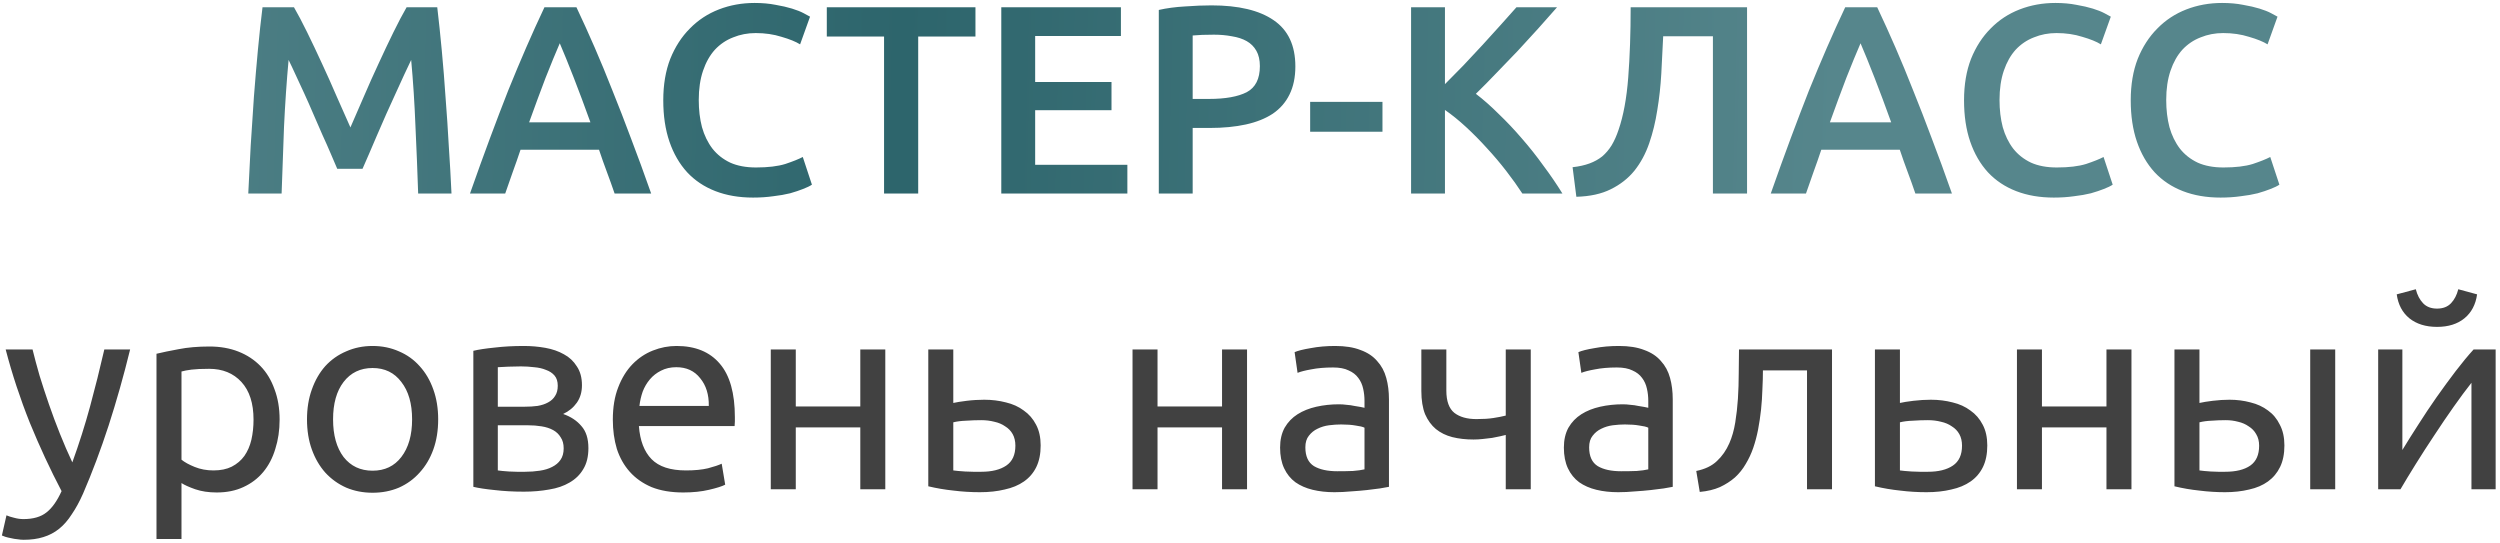
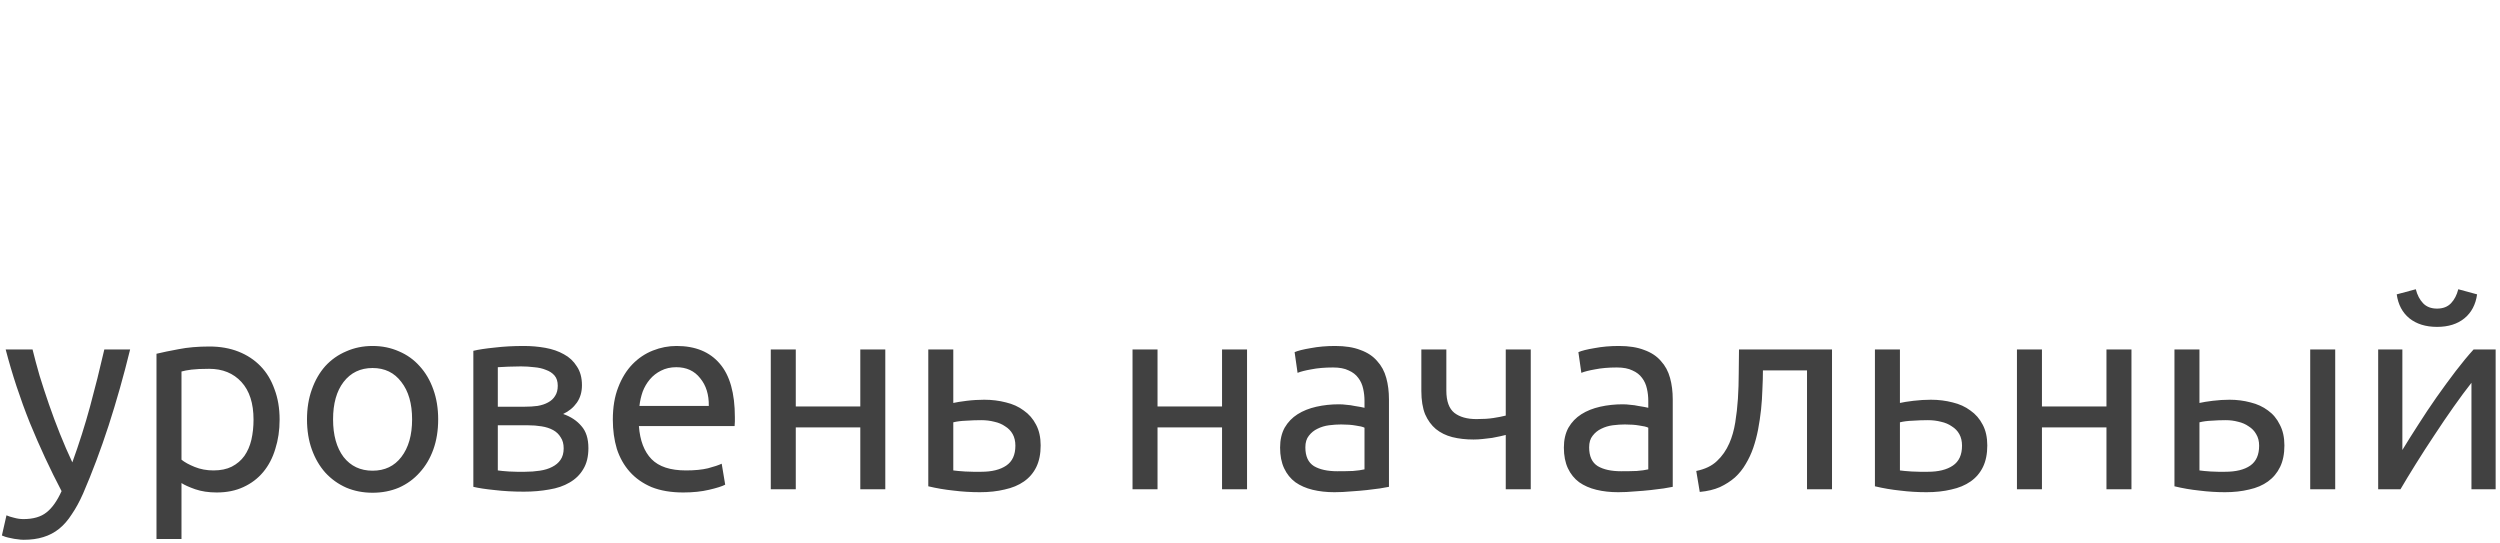
<svg xmlns="http://www.w3.org/2000/svg" width="465" height="101" viewBox="0 0 465 101" fill="none">
-   <path d="M54.678 1.35C55.412 2.617 56.228 4.167 57.129 6C58.029 7.833 58.945 9.767 59.879 11.8C60.812 13.8 61.728 15.85 62.629 17.95C63.562 20.017 64.412 21.933 65.178 23.7C65.945 21.933 66.778 20.017 67.678 17.95C68.579 15.85 69.495 13.8 70.428 11.8C71.362 9.767 72.278 7.833 73.178 6C74.079 4.167 74.895 2.617 75.629 1.35H81.329C81.629 3.883 81.912 6.583 82.178 9.45C82.445 12.283 82.678 15.2 82.879 18.2C83.112 21.167 83.312 24.167 83.478 27.2C83.678 30.2 83.845 33.133 83.978 36H77.778C77.645 31.967 77.478 27.817 77.278 23.55C77.112 19.283 76.845 15.15 76.478 11.15C76.112 11.917 75.678 12.833 75.178 13.9C74.678 14.967 74.145 16.133 73.579 17.4C73.012 18.633 72.428 19.917 71.829 21.25C71.262 22.583 70.695 23.883 70.129 25.15C69.595 26.383 69.095 27.55 68.629 28.65C68.162 29.717 67.762 30.633 67.428 31.4H62.728C62.395 30.633 61.995 29.7 61.529 28.6C61.062 27.5 60.545 26.333 59.978 25.1C59.445 23.833 58.879 22.533 58.279 21.2C57.712 19.867 57.145 18.583 56.578 17.35C56.012 16.117 55.478 14.967 54.978 13.9C54.478 12.8 54.045 11.883 53.678 11.15C53.312 15.15 53.029 19.283 52.828 23.55C52.662 27.817 52.512 31.967 52.379 36H46.178C46.312 33.133 46.462 30.167 46.629 27.1C46.828 24.033 47.029 21 47.228 18C47.462 14.967 47.712 12.033 47.978 9.2C48.245 6.367 48.529 3.75 48.828 1.35H54.678ZM114.318 36C113.851 34.633 113.368 33.283 112.868 31.95C112.368 30.617 111.885 29.25 111.418 27.85H96.818C96.351 29.25 95.868 30.633 95.368 32C94.901 33.333 94.435 34.667 93.968 36H87.418C88.718 32.3 89.951 28.883 91.118 25.75C92.285 22.617 93.418 19.65 94.518 16.85C95.651 14.05 96.768 11.383 97.868 8.85C98.968 6.317 100.101 3.817 101.268 1.35H107.218C108.385 3.817 109.518 6.317 110.618 8.85C111.718 11.383 112.818 14.05 113.918 16.85C115.051 19.65 116.201 22.617 117.368 25.75C118.568 28.883 119.818 32.3 121.118 36H114.318ZM104.118 8.05C103.351 9.817 102.468 11.967 101.468 14.5C100.501 17.033 99.485 19.783 98.418 22.75H109.818C108.751 19.783 107.718 17.017 106.718 14.45C105.718 11.883 104.851 9.75 104.118 8.05ZM140.068 36.75C137.468 36.75 135.134 36.35 133.068 35.55C131.001 34.75 129.251 33.583 127.818 32.05C126.384 30.483 125.284 28.583 124.518 26.35C123.751 24.117 123.368 21.55 123.368 18.65C123.368 15.75 123.801 13.183 124.668 10.95C125.568 8.717 126.784 6.833 128.318 5.3C129.851 3.733 131.651 2.55 133.718 1.75C135.784 0.95 138.001 0.55 140.368 0.55C141.801 0.55 143.101 0.667 144.268 0.9C145.434 1.1 146.451 1.333 147.318 1.6C148.184 1.867 148.901 2.15 149.468 2.45C150.034 2.75 150.434 2.967 150.668 3.1L148.818 8.25C148.018 7.75 146.868 7.283 145.368 6.85C143.901 6.383 142.301 6.15 140.568 6.15C139.068 6.15 137.668 6.417 136.368 6.95C135.068 7.45 133.934 8.217 132.968 9.25C132.034 10.283 131.301 11.583 130.768 13.15C130.234 14.717 129.968 16.533 129.968 18.6C129.968 20.433 130.168 22.117 130.568 23.65C131.001 25.183 131.651 26.517 132.518 27.65C133.384 28.75 134.484 29.617 135.818 30.25C137.151 30.85 138.751 31.15 140.618 31.15C142.851 31.15 144.668 30.933 146.068 30.5C147.468 30.033 148.551 29.6 149.318 29.2L151.018 34.35C150.618 34.617 150.068 34.883 149.368 35.15C148.701 35.417 147.901 35.683 146.968 35.95C146.034 36.183 144.984 36.367 143.818 36.5C142.651 36.667 141.401 36.75 140.068 36.75ZM181.435 1.35V6.8H170.785V36H164.435V6.8H153.785V1.35H181.435ZM186.24 36V1.35H208.49V6.7H192.54V15.25H206.74V20.5H192.54V30.65H209.69V36H186.24ZM225.337 1C230.37 1 234.22 1.917 236.887 3.75C239.587 5.583 240.937 8.45 240.937 12.35C240.937 14.383 240.57 16.133 239.837 17.6C239.137 19.033 238.103 20.217 236.737 21.15C235.37 22.05 233.703 22.717 231.737 23.15C229.77 23.583 227.52 23.8 224.987 23.8H221.837V36H215.537V1.85C217.003 1.517 218.62 1.3 220.387 1.2C222.187 1.067 223.837 1 225.337 1ZM225.787 6.45C224.187 6.45 222.87 6.5 221.837 6.6V18.4H224.887C227.92 18.4 230.253 17.983 231.887 17.15C233.52 16.283 234.337 14.667 234.337 12.3C234.337 11.167 234.12 10.217 233.687 9.45C233.253 8.683 232.653 8.083 231.887 7.65C231.12 7.217 230.203 6.917 229.137 6.75C228.103 6.55 226.987 6.45 225.787 6.45ZM243.689 18.95H257.139V24.5H243.689V18.95ZM283.161 36C282.294 34.667 281.294 33.267 280.161 31.8C279.027 30.333 277.827 28.917 276.561 27.55C275.327 26.183 274.044 24.883 272.711 23.65C271.377 22.417 270.061 21.35 268.761 20.45V36H262.461V1.35H268.761V15.65C269.861 14.55 271.011 13.383 272.211 12.15C273.411 10.883 274.594 9.617 275.761 8.35C276.961 7.05 278.094 5.8 279.161 4.6C280.227 3.4 281.194 2.317 282.061 1.35H289.611C288.511 2.617 287.344 3.933 286.111 5.3C284.877 6.667 283.611 8.05 282.311 9.45C281.011 10.817 279.694 12.183 278.361 13.55C277.061 14.917 275.777 16.217 274.511 17.45C275.911 18.517 277.327 19.767 278.761 21.2C280.227 22.6 281.661 24.117 283.061 25.75C284.461 27.35 285.794 29.033 287.061 30.8C288.361 32.533 289.544 34.267 290.611 36H283.161ZM309.352 6.75C309.252 9.017 309.135 11.333 309.002 13.7C308.869 16.033 308.619 18.3 308.252 20.5C307.919 22.667 307.419 24.717 306.752 26.65C306.085 28.583 305.169 30.283 304.002 31.75C302.835 33.183 301.369 34.333 299.602 35.2C297.869 36.067 295.735 36.533 293.202 36.6L292.502 31.1C293.702 30.967 294.752 30.733 295.652 30.4C296.552 30.067 297.335 29.633 298.002 29.1C298.669 28.533 299.252 27.85 299.752 27.05C300.252 26.217 300.685 25.25 301.052 24.15C301.952 21.55 302.552 18.3 302.852 14.4C303.152 10.5 303.302 6.15 303.302 1.35H324.952V36H318.602V6.75H309.352ZM356.261 36C355.795 34.633 355.311 33.283 354.811 31.95C354.311 30.617 353.828 29.25 353.361 27.85H338.761C338.295 29.25 337.811 30.633 337.311 32C336.845 33.333 336.378 34.667 335.911 36H329.361C330.661 32.3 331.895 28.883 333.061 25.75C334.228 22.617 335.361 19.65 336.461 16.85C337.595 14.05 338.711 11.383 339.811 8.85C340.911 6.317 342.045 3.817 343.211 1.35H349.161C350.328 3.817 351.461 6.317 352.561 8.85C353.661 11.383 354.761 14.05 355.861 16.85C356.995 19.65 358.145 22.617 359.311 25.75C360.511 28.883 361.761 32.3 363.061 36H356.261ZM346.061 8.05C345.295 9.817 344.411 11.967 343.411 14.5C342.445 17.033 341.428 19.783 340.361 22.75H351.761C350.695 19.783 349.661 17.017 348.661 14.45C347.661 11.883 346.795 9.75 346.061 8.05ZM382.011 36.75C379.411 36.75 377.078 36.35 375.011 35.55C372.944 34.75 371.194 33.583 369.761 32.05C368.328 30.483 367.228 28.583 366.461 26.35C365.694 24.117 365.311 21.55 365.311 18.65C365.311 15.75 365.744 13.183 366.611 10.95C367.511 8.717 368.728 6.833 370.261 5.3C371.794 3.733 373.594 2.55 375.661 1.75C377.728 0.95 379.944 0.55 382.311 0.55C383.744 0.55 385.044 0.667 386.211 0.9C387.378 1.1 388.394 1.333 389.261 1.6C390.128 1.867 390.844 2.15 391.411 2.45C391.978 2.75 392.378 2.967 392.611 3.1L390.761 8.25C389.961 7.75 388.811 7.283 387.311 6.85C385.844 6.383 384.244 6.15 382.511 6.15C381.011 6.15 379.611 6.417 378.311 6.95C377.011 7.45 375.878 8.217 374.911 9.25C373.978 10.283 373.244 11.583 372.711 13.15C372.178 14.717 371.911 16.533 371.911 18.6C371.911 20.433 372.111 22.117 372.511 23.65C372.944 25.183 373.594 26.517 374.461 27.65C375.328 28.75 376.428 29.617 377.761 30.25C379.094 30.85 380.694 31.15 382.561 31.15C384.794 31.15 386.611 30.933 388.011 30.5C389.411 30.033 390.494 29.6 391.261 29.2L392.961 34.35C392.561 34.617 392.011 34.883 391.311 35.15C390.644 35.417 389.844 35.683 388.911 35.95C387.978 36.183 386.928 36.367 385.761 36.5C384.594 36.667 383.344 36.75 382.011 36.75ZM413.017 36.75C410.417 36.75 408.083 36.35 406.017 35.55C403.95 34.75 402.2 33.583 400.767 32.05C399.333 30.483 398.233 28.583 397.467 26.35C396.7 24.117 396.317 21.55 396.317 18.65C396.317 15.75 396.75 13.183 397.617 10.95C398.517 8.717 399.733 6.833 401.267 5.3C402.8 3.733 404.6 2.55 406.667 1.75C408.733 0.95 410.95 0.55 413.317 0.55C414.75 0.55 416.05 0.667 417.217 0.9C418.383 1.1 419.4 1.333 420.267 1.6C421.133 1.867 421.85 2.15 422.417 2.45C422.983 2.75 423.383 2.967 423.617 3.1L421.767 8.25C420.967 7.75 419.817 7.283 418.317 6.85C416.85 6.383 415.25 6.15 413.517 6.15C412.017 6.15 410.617 6.417 409.317 6.95C408.017 7.45 406.883 8.217 405.917 9.25C404.983 10.283 404.25 11.583 403.717 13.15C403.183 14.717 402.917 16.533 402.917 18.6C402.917 20.433 403.117 22.117 403.517 23.65C403.95 25.183 404.6 26.517 405.467 27.65C406.333 28.75 407.433 29.617 408.767 30.25C410.1 30.85 411.7 31.15 413.567 31.15C415.8 31.15 417.617 30.933 419.017 30.5C420.417 30.033 421.5 29.6 422.267 29.2L423.967 34.35C423.567 34.617 423.017 34.883 422.317 35.15C421.65 35.417 420.85 35.683 419.917 35.95C418.983 36.183 417.933 36.367 416.767 36.5C415.6 36.667 414.35 36.75 413.017 36.75Z" fill="url(#paint0_linear_1718_11)" />
  <path d="M1.204 95.85C1.571 96.017 2.037 96.167 2.604 96.3C3.204 96.467 3.787 96.55 4.354 96.55C6.187 96.55 7.621 96.133 8.654 95.3C9.687 94.5 10.621 93.183 11.454 91.35C9.354 87.35 7.387 83.117 5.554 78.65C3.754 74.15 2.254 69.6 1.054 65H6.054C6.421 66.5 6.854 68.117 7.354 69.85C7.887 71.583 8.471 73.367 9.104 75.2C9.737 77.033 10.421 78.867 11.154 80.7C11.887 82.533 12.654 84.3 13.454 86C14.721 82.5 15.821 79.033 16.754 75.6C17.687 72.167 18.571 68.633 19.404 65H24.204C23.004 69.9 21.671 74.617 20.204 79.15C18.737 83.65 17.154 87.867 15.454 91.8C14.787 93.3 14.087 94.583 13.354 95.65C12.654 96.75 11.871 97.65 11.004 98.35C10.137 99.05 9.154 99.567 8.054 99.9C6.987 100.233 5.771 100.4 4.404 100.4C4.037 100.4 3.654 100.367 3.254 100.3C2.854 100.267 2.454 100.2 2.054 100.1C1.687 100.033 1.337 99.95 1.004 99.85C0.704 99.75 0.487 99.667 0.354 99.6L1.204 95.85ZM47.157 78.05C47.157 75.017 46.407 72.683 44.907 71.05C43.407 69.417 41.407 68.6 38.907 68.6C37.507 68.6 36.407 68.65 35.607 68.75C34.841 68.85 34.224 68.967 33.757 69.1V85.5C34.324 85.967 35.141 86.417 36.207 86.85C37.274 87.283 38.441 87.5 39.707 87.5C41.041 87.5 42.174 87.267 43.107 86.8C44.074 86.3 44.857 85.633 45.457 84.8C46.057 83.933 46.491 82.933 46.757 81.8C47.024 80.633 47.157 79.383 47.157 78.05ZM52.007 78.05C52.007 80.017 51.741 81.833 51.207 83.5C50.707 85.167 49.957 86.6 48.957 87.8C47.957 89 46.724 89.933 45.257 90.6C43.824 91.267 42.174 91.6 40.307 91.6C38.807 91.6 37.474 91.4 36.307 91C35.174 90.6 34.324 90.217 33.757 89.85V100.25H29.107V65.8C30.207 65.533 31.574 65.25 33.207 64.95C34.874 64.617 36.791 64.45 38.957 64.45C40.957 64.45 42.757 64.767 44.357 65.4C45.957 66.033 47.324 66.933 48.457 68.1C49.591 69.267 50.457 70.7 51.057 72.4C51.691 74.067 52.007 75.95 52.007 78.05ZM81.501 78C81.501 80.067 81.201 81.933 80.601 83.6C80.001 85.267 79.151 86.7 78.051 87.9C76.984 89.1 75.701 90.033 74.201 90.7C72.701 91.333 71.067 91.65 69.301 91.65C67.534 91.65 65.901 91.333 64.401 90.7C62.901 90.033 61.601 89.1 60.501 87.9C59.434 86.7 58.601 85.267 58.001 83.6C57.401 81.933 57.101 80.067 57.101 78C57.101 75.967 57.401 74.117 58.001 72.45C58.601 70.75 59.434 69.3 60.501 68.1C61.601 66.9 62.901 65.983 64.401 65.35C65.901 64.683 67.534 64.35 69.301 64.35C71.067 64.35 72.701 64.683 74.201 65.35C75.701 65.983 76.984 66.9 78.051 68.1C79.151 69.3 80.001 70.75 80.601 72.45C81.201 74.117 81.501 75.967 81.501 78ZM76.651 78C76.651 75.067 75.984 72.75 74.651 71.05C73.351 69.317 71.567 68.45 69.301 68.45C67.034 68.45 65.234 69.317 63.901 71.05C62.601 72.75 61.951 75.067 61.951 78C61.951 80.933 62.601 83.267 63.901 85C65.234 86.7 67.034 87.55 69.301 87.55C71.567 87.55 73.351 86.7 74.651 85C75.984 83.267 76.651 80.933 76.651 78ZM92.593 87.5C92.793 87.533 93.076 87.567 93.443 87.6C93.81 87.633 94.226 87.667 94.693 87.7C95.16 87.7 95.643 87.717 96.143 87.75C96.676 87.75 97.176 87.75 97.643 87.75C98.61 87.75 99.526 87.683 100.393 87.55C101.293 87.417 102.06 87.183 102.693 86.85C103.36 86.517 103.876 86.083 104.243 85.55C104.643 84.983 104.843 84.267 104.843 83.4C104.843 82.567 104.66 81.883 104.293 81.35C103.96 80.783 103.493 80.333 102.893 80C102.293 79.667 101.576 79.433 100.743 79.3C99.943 79.167 99.076 79.1 98.143 79.1H92.593V87.5ZM97.543 75.65C98.443 75.65 99.26 75.6 99.993 75.5C100.76 75.367 101.41 75.15 101.943 74.85C102.51 74.55 102.943 74.15 103.243 73.65C103.576 73.15 103.743 72.517 103.743 71.75C103.743 70.95 103.543 70.317 103.143 69.85C102.743 69.383 102.21 69.033 101.543 68.8C100.91 68.533 100.176 68.367 99.343 68.3C98.543 68.2 97.726 68.15 96.893 68.15C96.126 68.15 95.343 68.167 94.543 68.2C93.776 68.233 93.126 68.267 92.593 68.3V75.65H97.543ZM97.443 91.45C95.476 91.45 93.66 91.35 91.993 91.15C90.326 90.983 89.01 90.783 88.043 90.55V65.25C89.01 65.017 90.326 64.817 91.993 64.65C93.66 64.45 95.476 64.35 97.443 64.35C98.81 64.35 100.143 64.467 101.443 64.7C102.743 64.933 103.893 65.333 104.893 65.9C105.893 66.433 106.693 67.183 107.293 68.15C107.926 69.083 108.243 70.25 108.243 71.65C108.243 72.917 107.926 74 107.293 74.9C106.66 75.8 105.81 76.5 104.743 77C106.176 77.5 107.31 78.25 108.143 79.25C109.01 80.217 109.443 81.583 109.443 83.35C109.443 84.917 109.126 86.217 108.493 87.25C107.893 88.283 107.043 89.117 105.943 89.75C104.876 90.383 103.61 90.817 102.143 91.05C100.676 91.317 99.11 91.45 97.443 91.45ZM113.986 78.05C113.986 75.75 114.319 73.75 114.986 72.05C115.652 70.317 116.536 68.883 117.636 67.75C118.736 66.617 120.002 65.767 121.436 65.2C122.869 64.633 124.336 64.35 125.836 64.35C129.336 64.35 132.019 65.45 133.886 67.65C135.752 69.817 136.686 73.133 136.686 77.6C136.686 77.8 136.686 78.067 136.686 78.4C136.686 78.7 136.669 78.983 136.636 79.25H118.836C119.036 81.95 119.819 84 121.186 85.4C122.552 86.8 124.686 87.5 127.586 87.5C129.219 87.5 130.586 87.367 131.686 87.1C132.819 86.8 133.669 86.517 134.236 86.25L134.886 90.15C134.319 90.45 133.319 90.767 131.886 91.1C130.486 91.433 128.886 91.6 127.086 91.6C124.819 91.6 122.852 91.267 121.186 90.6C119.552 89.9 118.202 88.95 117.136 87.75C116.069 86.55 115.269 85.133 114.736 83.5C114.236 81.833 113.986 80.017 113.986 78.05ZM131.836 75.5C131.869 73.4 131.336 71.683 130.236 70.35C129.169 68.983 127.686 68.3 125.786 68.3C124.719 68.3 123.769 68.517 122.936 68.95C122.136 69.35 121.452 69.883 120.886 70.55C120.319 71.217 119.869 71.983 119.536 72.85C119.236 73.717 119.036 74.6 118.936 75.5H131.836ZM164.665 91H160.015V79.5H148.015V91H143.365V65H148.015V75.6H160.015V65H164.665V91ZM182.512 87.75C184.479 87.75 186.029 87.367 187.162 86.6C188.295 85.833 188.862 84.6 188.862 82.9C188.862 82.067 188.695 81.35 188.362 80.75C188.029 80.15 187.562 79.667 186.962 79.3C186.395 78.9 185.729 78.617 184.962 78.45C184.195 78.25 183.379 78.15 182.512 78.15C181.612 78.15 180.679 78.183 179.712 78.25C178.779 78.283 177.979 78.383 177.312 78.55V87.5C177.512 87.533 177.812 87.567 178.212 87.6C178.612 87.633 179.045 87.667 179.512 87.7C180.012 87.7 180.512 87.717 181.012 87.75C181.545 87.75 182.045 87.75 182.512 87.75ZM172.662 90.45V65H177.312V74.95C177.579 74.883 177.929 74.817 178.362 74.75C178.829 74.683 179.312 74.617 179.812 74.55C180.345 74.483 180.895 74.433 181.462 74.4C182.029 74.367 182.562 74.35 183.062 74.35C184.495 74.35 185.845 74.517 187.112 74.85C188.379 75.15 189.479 75.65 190.412 76.35C191.379 77.017 192.145 77.9 192.712 79C193.279 80.067 193.562 81.35 193.562 82.85C193.562 84.417 193.295 85.75 192.762 86.85C192.229 87.95 191.462 88.85 190.462 89.55C189.462 90.25 188.262 90.75 186.862 91.05C185.495 91.383 183.962 91.55 182.262 91.55C180.595 91.55 178.962 91.45 177.362 91.25C175.762 91.083 174.195 90.817 172.662 90.45ZM231.95 91H227.3V79.5H215.3V91H210.65V65H215.3V75.6H227.3V65H231.95V91ZM248.747 87.65C249.847 87.65 250.814 87.633 251.647 87.6C252.514 87.533 253.231 87.433 253.797 87.3V79.55C253.464 79.383 252.914 79.25 252.147 79.15C251.414 79.017 250.514 78.95 249.447 78.95C248.747 78.95 247.997 79 247.197 79.1C246.431 79.2 245.714 79.417 245.047 79.75C244.414 80.05 243.881 80.483 243.447 81.05C243.014 81.583 242.797 82.3 242.797 83.2C242.797 84.867 243.331 86.033 244.397 86.7C245.464 87.333 246.914 87.65 248.747 87.65ZM248.347 64.35C250.214 64.35 251.781 64.6 253.047 65.1C254.347 65.567 255.381 66.25 256.147 67.15C256.947 68.017 257.514 69.067 257.847 70.3C258.181 71.5 258.347 72.833 258.347 74.3V90.55C257.947 90.617 257.381 90.717 256.647 90.85C255.947 90.95 255.147 91.05 254.247 91.15C253.347 91.25 252.364 91.333 251.297 91.4C250.264 91.5 249.231 91.55 248.197 91.55C246.731 91.55 245.381 91.4 244.147 91.1C242.914 90.8 241.847 90.333 240.947 89.7C240.047 89.033 239.347 88.167 238.847 87.1C238.347 86.033 238.097 84.75 238.097 83.25C238.097 81.817 238.381 80.583 238.947 79.55C239.547 78.517 240.347 77.683 241.347 77.05C242.347 76.417 243.514 75.95 244.847 75.65C246.181 75.35 247.581 75.2 249.047 75.2C249.514 75.2 249.997 75.233 250.497 75.3C250.997 75.333 251.464 75.4 251.897 75.5C252.364 75.567 252.764 75.633 253.097 75.7C253.431 75.767 253.664 75.817 253.797 75.85V74.55C253.797 73.783 253.714 73.033 253.547 72.3C253.381 71.533 253.081 70.867 252.647 70.3C252.214 69.7 251.614 69.233 250.847 68.9C250.114 68.533 249.147 68.35 247.947 68.35C246.414 68.35 245.064 68.467 243.897 68.7C242.764 68.9 241.914 69.117 241.347 69.35L240.797 65.5C241.397 65.233 242.397 64.983 243.797 64.75C245.197 64.483 246.714 64.35 248.347 64.35ZM269.02 65V72.65C269.02 74.617 269.52 76 270.52 76.8C271.52 77.567 272.887 77.95 274.62 77.95C275.887 77.95 276.937 77.883 277.77 77.75C278.637 77.617 279.404 77.467 280.07 77.3V65H284.72V91H280.07V80.9C279.804 80.967 279.454 81.05 279.02 81.15C278.587 81.25 278.087 81.35 277.52 81.45C276.987 81.517 276.42 81.583 275.82 81.65C275.22 81.717 274.637 81.75 274.07 81.75C272.637 81.75 271.32 81.6 270.12 81.3C268.954 81 267.937 80.5 267.07 79.8C266.237 79.1 265.57 78.183 265.07 77.05C264.604 75.883 264.37 74.433 264.37 72.7V65H269.02ZM301.53 87.65C302.63 87.65 303.597 87.633 304.43 87.6C305.297 87.533 306.014 87.433 306.58 87.3V79.55C306.247 79.383 305.697 79.25 304.93 79.15C304.197 79.017 303.297 78.95 302.23 78.95C301.53 78.95 300.78 79 299.98 79.1C299.214 79.2 298.497 79.417 297.83 79.75C297.197 80.05 296.664 80.483 296.23 81.05C295.797 81.583 295.58 82.3 295.58 83.2C295.58 84.867 296.114 86.033 297.18 86.7C298.247 87.333 299.697 87.65 301.53 87.65ZM301.13 64.35C302.997 64.35 304.564 64.6 305.83 65.1C307.13 65.567 308.164 66.25 308.93 67.15C309.73 68.017 310.297 69.067 310.63 70.3C310.964 71.5 311.13 72.833 311.13 74.3V90.55C310.73 90.617 310.164 90.717 309.43 90.85C308.73 90.95 307.93 91.05 307.03 91.15C306.13 91.25 305.147 91.333 304.08 91.4C303.047 91.5 302.014 91.55 300.98 91.55C299.514 91.55 298.164 91.4 296.93 91.1C295.697 90.8 294.63 90.333 293.73 89.7C292.83 89.033 292.13 88.167 291.63 87.1C291.13 86.033 290.88 84.75 290.88 83.25C290.88 81.817 291.164 80.583 291.73 79.55C292.33 78.517 293.13 77.683 294.13 77.05C295.13 76.417 296.297 75.95 297.63 75.65C298.964 75.35 300.364 75.2 301.83 75.2C302.297 75.2 302.78 75.233 303.28 75.3C303.78 75.333 304.247 75.4 304.68 75.5C305.147 75.567 305.547 75.633 305.88 75.7C306.214 75.767 306.447 75.817 306.58 75.85V74.55C306.58 73.783 306.497 73.033 306.33 72.3C306.164 71.533 305.864 70.867 305.43 70.3C304.997 69.7 304.397 69.233 303.63 68.9C302.897 68.533 301.93 68.35 300.73 68.35C299.197 68.35 297.847 68.467 296.68 68.7C295.547 68.9 294.697 69.117 294.13 69.35L293.58 65.5C294.18 65.233 295.18 64.983 296.58 64.75C297.98 64.483 299.497 64.35 301.13 64.35ZM327.904 68.9C327.904 70 327.87 71.183 327.804 72.45C327.77 73.683 327.687 74.933 327.554 76.2C327.42 77.433 327.237 78.667 327.004 79.9C326.77 81.1 326.47 82.233 326.104 83.3C325.737 84.367 325.27 85.367 324.704 86.3C324.17 87.233 323.504 88.067 322.704 88.8C321.904 89.5 320.97 90.1 319.904 90.6C318.837 91.067 317.587 91.367 316.154 91.5L315.504 87.6C317.137 87.267 318.42 86.65 319.354 85.75C320.32 84.85 321.087 83.75 321.654 82.45C322.154 81.317 322.52 80.033 322.754 78.6C322.987 77.167 323.154 75.683 323.254 74.15C323.354 72.583 323.404 71.017 323.404 69.45C323.437 67.883 323.454 66.4 323.454 65H340.754V91H336.104V68.9H327.904ZM358.586 87.75C360.553 87.75 362.103 87.367 363.236 86.6C364.37 85.833 364.936 84.6 364.936 82.9C364.936 82.067 364.77 81.35 364.436 80.75C364.103 80.15 363.636 79.667 363.036 79.3C362.47 78.9 361.803 78.617 361.036 78.45C360.27 78.25 359.453 78.15 358.586 78.15C357.686 78.15 356.753 78.183 355.786 78.25C354.853 78.283 354.053 78.383 353.386 78.55V87.5C353.586 87.533 353.886 87.567 354.286 87.6C354.686 87.633 355.12 87.667 355.586 87.7C356.086 87.7 356.586 87.717 357.086 87.75C357.62 87.75 358.12 87.75 358.586 87.75ZM348.736 90.45V65H353.386V74.95C353.653 74.883 354.003 74.817 354.436 74.75C354.903 74.683 355.386 74.617 355.886 74.55C356.42 74.483 356.97 74.433 357.536 74.4C358.103 74.367 358.636 74.35 359.136 74.35C360.57 74.35 361.92 74.517 363.186 74.85C364.453 75.15 365.553 75.65 366.486 76.35C367.453 77.017 368.22 77.9 368.786 79C369.353 80.067 369.636 81.35 369.636 82.85C369.636 84.417 369.37 85.75 368.836 86.85C368.303 87.95 367.536 88.85 366.536 89.55C365.536 90.25 364.336 90.75 362.936 91.05C361.57 91.383 360.036 91.55 358.336 91.55C356.67 91.55 355.036 91.45 353.436 91.25C351.836 91.083 350.27 90.817 348.736 90.45ZM396.452 91H391.802V79.5H379.802V91H375.152V65H379.802V75.6H391.802V65H396.452V91ZM413.999 78.15C413.099 78.15 412.216 78.183 411.349 78.25C410.516 78.283 409.766 78.383 409.099 78.55V87.5C409.299 87.533 409.583 87.567 409.949 87.6C410.349 87.633 410.766 87.667 411.199 87.7C411.666 87.7 412.133 87.717 412.599 87.75C413.066 87.75 413.483 87.75 413.849 87.75C415.883 87.75 417.449 87.367 418.549 86.6C419.649 85.833 420.199 84.6 420.199 82.9C420.199 82.067 420.016 81.35 419.649 80.75C419.316 80.15 418.849 79.667 418.249 79.3C417.683 78.9 417.033 78.617 416.299 78.45C415.566 78.25 414.799 78.15 413.999 78.15ZM404.449 65H409.099V74.95C409.666 74.817 410.483 74.683 411.549 74.55C412.649 74.417 413.699 74.35 414.699 74.35C416.066 74.35 417.366 74.517 418.599 74.85C419.833 75.15 420.916 75.65 421.849 76.35C422.783 77.017 423.516 77.9 424.049 79C424.616 80.067 424.899 81.35 424.899 82.85C424.899 84.417 424.633 85.75 424.099 86.85C423.566 87.95 422.816 88.85 421.849 89.55C420.883 90.25 419.716 90.75 418.349 91.05C416.983 91.383 415.483 91.55 413.849 91.55C412.283 91.55 410.699 91.45 409.099 91.25C407.499 91.083 405.949 90.817 404.449 90.45V65ZM434.349 91H429.699V65H434.349V91ZM464.19 65V91H459.69V71.2C458.69 72.467 457.59 73.95 456.39 75.65C455.19 77.35 453.99 79.117 452.79 80.95C451.59 82.75 450.44 84.533 449.34 86.3C448.24 88.067 447.29 89.633 446.49 91H442.34V65H446.84V83.7C447.707 82.267 448.69 80.7 449.79 79C450.89 77.267 452.023 75.567 453.19 73.9C454.39 72.2 455.573 70.583 456.74 69.05C457.94 67.483 459.057 66.133 460.09 65H464.19ZM453.29 60.8C451.19 60.8 449.473 60.267 448.14 59.2C446.84 58.133 446.057 56.65 445.79 54.75L449.34 53.8C449.607 54.867 450.057 55.733 450.69 56.4C451.323 57.067 452.19 57.4 453.29 57.4C454.39 57.4 455.257 57.067 455.89 56.4C456.523 55.733 456.973 54.867 457.24 53.8L460.74 54.75C460.473 56.65 459.69 58.133 458.39 59.2C457.09 60.267 455.39 60.8 453.29 60.8Z" fill="#414141" />
  <defs>
    <linearGradient id="paint0_linear_1718_11" x1="2.82954e-06" y1="29.947" x2="341.357" y2="38.153" gradientUnits="userSpaceOnUse">
      <stop stop-color="#56868C" />
      <stop offset="0.49" stop-color="#2D656C" />
      <stop offset="1" stop-color="#56868C" />
    </linearGradient>
  </defs>
</svg>